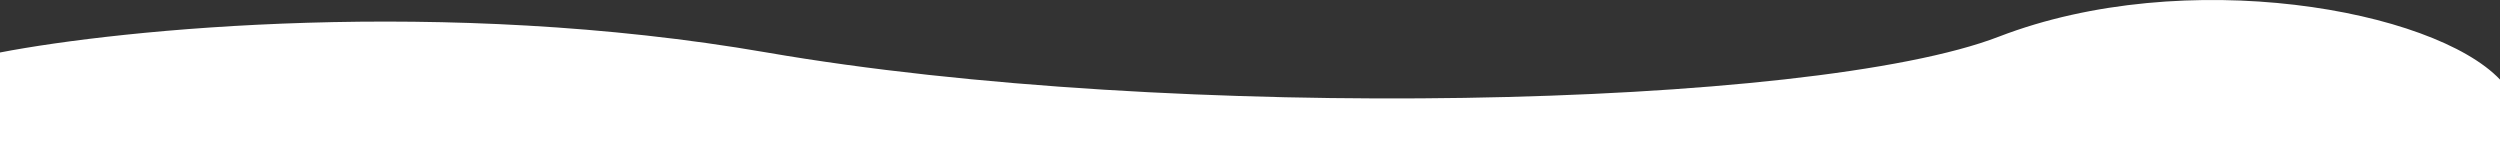
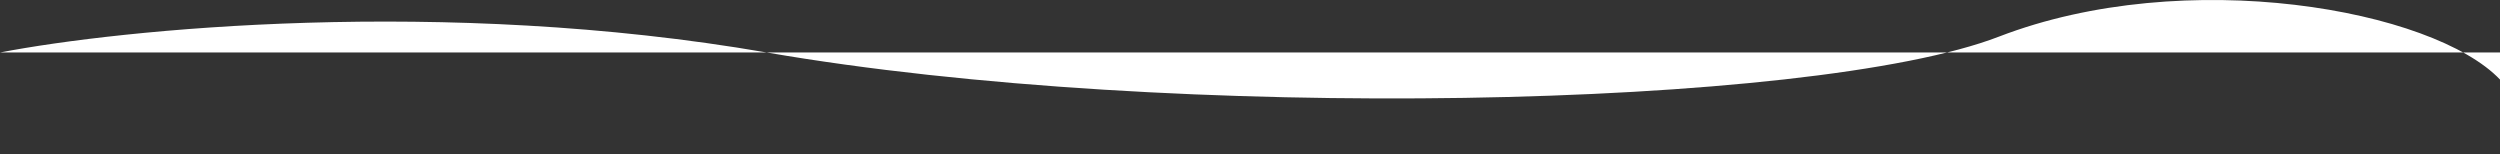
<svg xmlns="http://www.w3.org/2000/svg" width="2985" height="184" viewBox="0 0 2985 184" fill="none">
  <rect x="0" y="0" width="2985" height="184" fill="#333333" stroke="none" />
-   <path d="M915.601 62.676C529.134 -4.154 144.173 34.83 0 62.676V184H2985V94.998C2905.6 11.461 2610.15 -42.409 2386.58 43.782C2163.01 129.974 1398.68 146.213 915.601 62.676Z" fill="white" />
+   <path d="M915.601 62.676C529.134 -4.154 144.173 34.83 0 62.676H2985V94.998C2905.6 11.461 2610.15 -42.409 2386.58 43.782C2163.01 129.974 1398.68 146.213 915.601 62.676Z" fill="white" />
</svg>